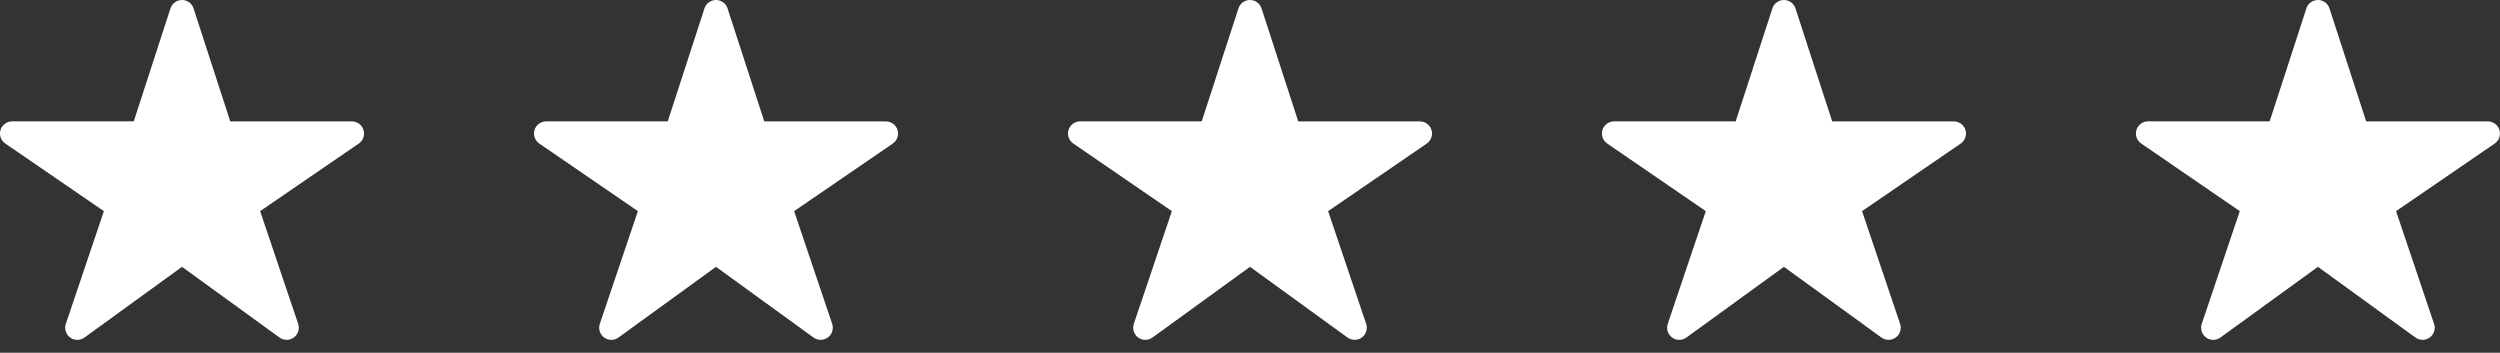
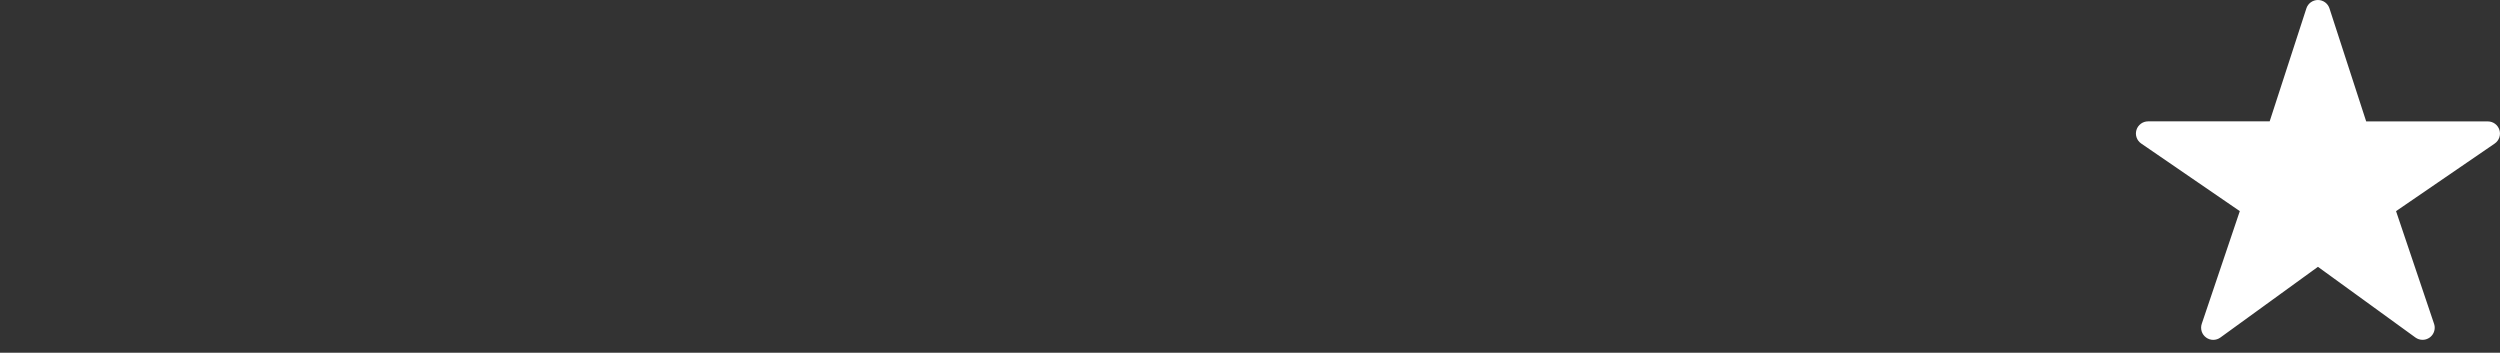
<svg xmlns="http://www.w3.org/2000/svg" width="163" height="23" viewBox="0 0 163 23" fill="none">
  <rect x="0" y="0" width="163" height="23" fill="#333333" stroke="none" />
-   <path d="M18.692 22.156C18.525 22.157 18.363 22.105 18.227 22.008L11.867 17.397L5.507 22.008C5.371 22.106 5.207 22.159 5.039 22.159C4.871 22.158 4.708 22.104 4.573 22.004C4.438 21.905 4.338 21.765 4.287 21.605C4.237 21.445 4.239 21.273 4.293 21.114L6.773 13.766L0.344 9.357C0.205 9.262 0.1 9.125 0.044 8.965C-0.011 8.806 -0.015 8.633 0.035 8.472C0.085 8.31 0.185 8.169 0.32 8.069C0.456 7.968 0.62 7.914 0.789 7.913H8.721L11.114 0.547C11.166 0.388 11.266 0.25 11.402 0.151C11.537 0.053 11.7 0 11.867 0C12.034 0 12.197 0.053 12.332 0.151C12.467 0.25 12.568 0.388 12.62 0.547L15.013 7.916H22.945C23.114 7.916 23.278 7.97 23.414 8.07C23.55 8.17 23.651 8.311 23.701 8.473C23.751 8.634 23.748 8.808 23.692 8.967C23.637 9.127 23.532 9.264 23.392 9.36L16.961 13.766L19.44 21.112C19.48 21.231 19.491 21.357 19.473 21.482C19.454 21.606 19.407 21.724 19.333 21.826C19.26 21.928 19.164 22.011 19.052 22.068C18.941 22.126 18.817 22.156 18.692 22.156Z" fill="white" />
-   <path d="M53.508 22.156C53.341 22.157 53.179 22.105 53.044 22.008L46.683 17.397L40.323 22.008C40.187 22.106 40.023 22.159 39.856 22.159C39.688 22.158 39.524 22.104 39.389 22.004C39.254 21.905 39.154 21.765 39.104 21.605C39.053 21.445 39.055 21.273 39.109 21.114L41.59 13.766L35.16 9.357C35.021 9.262 34.916 9.125 34.861 8.965C34.805 8.806 34.802 8.633 34.852 8.472C34.901 8.31 35.001 8.169 35.137 8.069C35.273 7.968 35.437 7.914 35.606 7.913H43.537L45.931 0.547C45.982 0.388 46.083 0.25 46.218 0.151C46.353 0.053 46.516 0 46.683 0C46.85 0 47.013 0.053 47.149 0.151C47.284 0.25 47.384 0.388 47.436 0.547L49.83 7.916H57.761C57.93 7.916 58.095 7.97 58.231 8.07C58.367 8.17 58.467 8.311 58.517 8.473C58.567 8.634 58.564 8.808 58.509 8.967C58.453 9.127 58.348 9.264 58.209 9.36L51.777 13.766L54.256 21.112C54.296 21.231 54.308 21.357 54.289 21.482C54.271 21.606 54.223 21.724 54.15 21.826C54.077 21.928 53.98 22.011 53.869 22.068C53.757 22.126 53.633 22.156 53.508 22.156Z" fill="white" />
-   <path d="M88.324 22.156C88.158 22.157 87.995 22.105 87.86 22.008L81.5 17.397L75.139 22.008C75.004 22.106 74.84 22.159 74.672 22.159C74.504 22.158 74.341 22.104 74.206 22.004C74.07 21.905 73.971 21.765 73.92 21.605C73.87 21.445 73.871 21.273 73.925 21.114L76.406 13.766L69.977 9.357C69.838 9.262 69.733 9.125 69.677 8.965C69.621 8.806 69.618 8.633 69.668 8.472C69.718 8.31 69.818 8.169 69.953 8.069C70.089 7.968 70.253 7.914 70.422 7.913H78.353L80.747 0.547C80.799 0.388 80.899 0.25 81.034 0.151C81.17 0.053 81.332 0 81.5 0C81.667 0 81.83 0.053 81.965 0.151C82.1 0.25 82.201 0.388 82.252 0.547L84.646 7.916H92.577C92.746 7.916 92.911 7.97 93.047 8.07C93.183 8.17 93.284 8.311 93.334 8.473C93.384 8.634 93.381 8.808 93.325 8.967C93.27 9.127 93.164 9.264 93.025 9.36L86.594 13.766L89.073 21.112C89.113 21.231 89.124 21.357 89.106 21.482C89.087 21.606 89.039 21.724 88.966 21.826C88.893 21.928 88.797 22.011 88.685 22.068C88.573 22.126 88.45 22.156 88.324 22.156Z" fill="white" />
-   <path d="M123.137 22.156C122.97 22.157 122.808 22.105 122.672 22.008L116.312 17.397L109.952 22.008C109.816 22.106 109.652 22.159 109.484 22.159C109.317 22.158 109.153 22.104 109.018 22.004C108.883 21.905 108.783 21.765 108.733 21.605C108.682 21.445 108.684 21.273 108.738 21.114L111.218 13.766L104.789 9.357C104.65 9.262 104.545 9.125 104.489 8.965C104.434 8.806 104.431 8.633 104.48 8.472C104.53 8.31 104.63 8.169 104.766 8.069C104.901 7.968 105.066 7.914 105.234 7.913H113.166L115.56 0.547C115.611 0.388 115.712 0.25 115.847 0.151C115.982 0.053 116.145 0 116.312 0C116.479 0 116.642 0.053 116.777 0.151C116.913 0.25 117.013 0.388 117.065 0.547L119.458 7.916H127.39C127.559 7.916 127.723 7.97 127.86 8.07C127.996 8.17 128.096 8.311 128.146 8.473C128.196 8.634 128.193 8.808 128.138 8.967C128.082 9.127 127.977 9.264 127.837 9.36L121.406 13.766L123.885 21.112C123.925 21.231 123.937 21.357 123.918 21.482C123.9 21.606 123.852 21.724 123.779 21.826C123.706 21.928 123.609 22.011 123.498 22.068C123.386 22.126 123.262 22.156 123.137 22.156Z" fill="white" />
  <path d="M157.953 22.156C157.787 22.157 157.624 22.105 157.489 22.008L151.129 17.397L144.768 22.008C144.632 22.106 144.469 22.159 144.301 22.159C144.133 22.158 143.97 22.104 143.835 22.004C143.699 21.905 143.599 21.765 143.549 21.605C143.499 21.445 143.5 21.273 143.554 21.114L146.035 13.766L139.606 9.357C139.467 9.262 139.361 9.125 139.306 8.965C139.25 8.806 139.247 8.633 139.297 8.472C139.347 8.31 139.447 8.169 139.582 8.069C139.718 7.968 139.882 7.914 140.051 7.913H147.982L150.376 0.547C150.427 0.388 150.528 0.25 150.663 0.151C150.799 0.053 150.961 0 151.129 0C151.296 0 151.459 0.053 151.594 0.151C151.729 0.25 151.83 0.388 151.881 0.547L154.275 7.916H162.206C162.375 7.916 162.54 7.97 162.676 8.07C162.812 8.17 162.912 8.311 162.962 8.473C163.013 8.634 163.01 8.808 162.954 8.967C162.898 9.127 162.793 9.264 162.654 9.36L156.222 13.766L158.701 21.112C158.742 21.231 158.753 21.357 158.734 21.482C158.716 21.606 158.668 21.724 158.595 21.826C158.522 21.928 158.426 22.011 158.314 22.068C158.202 22.126 158.079 22.156 157.953 22.156Z" fill="white" />
</svg>